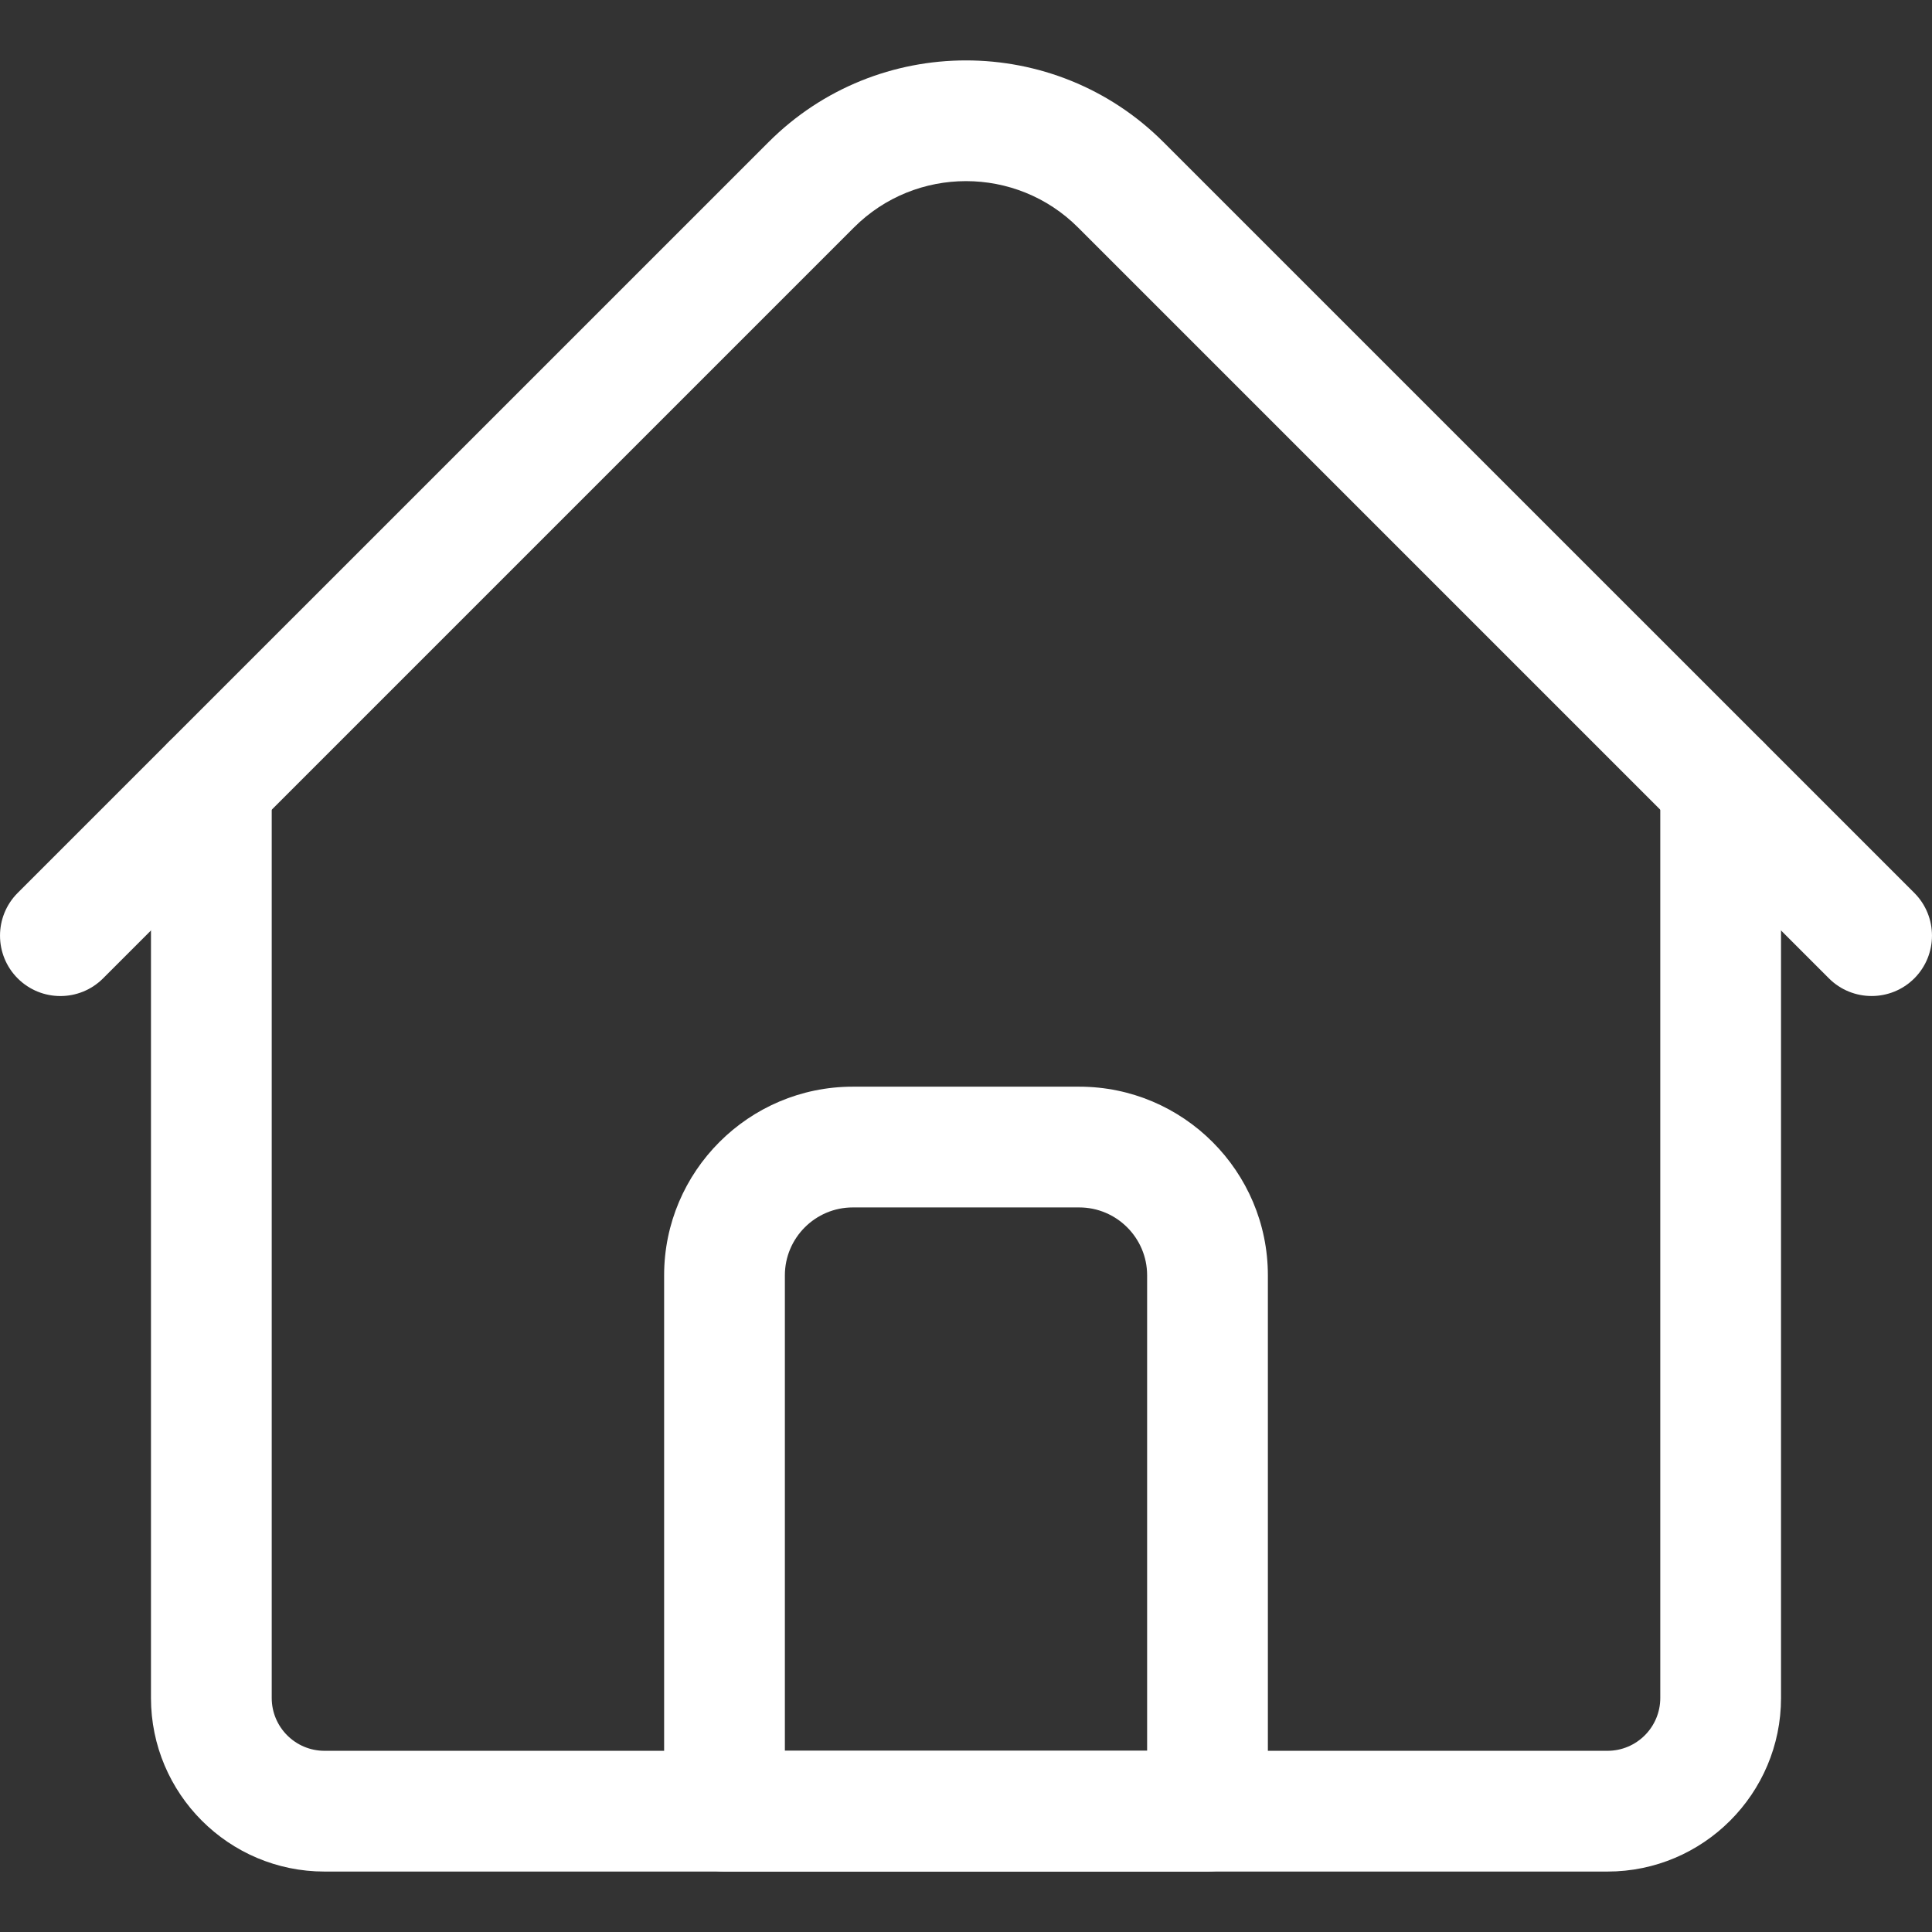
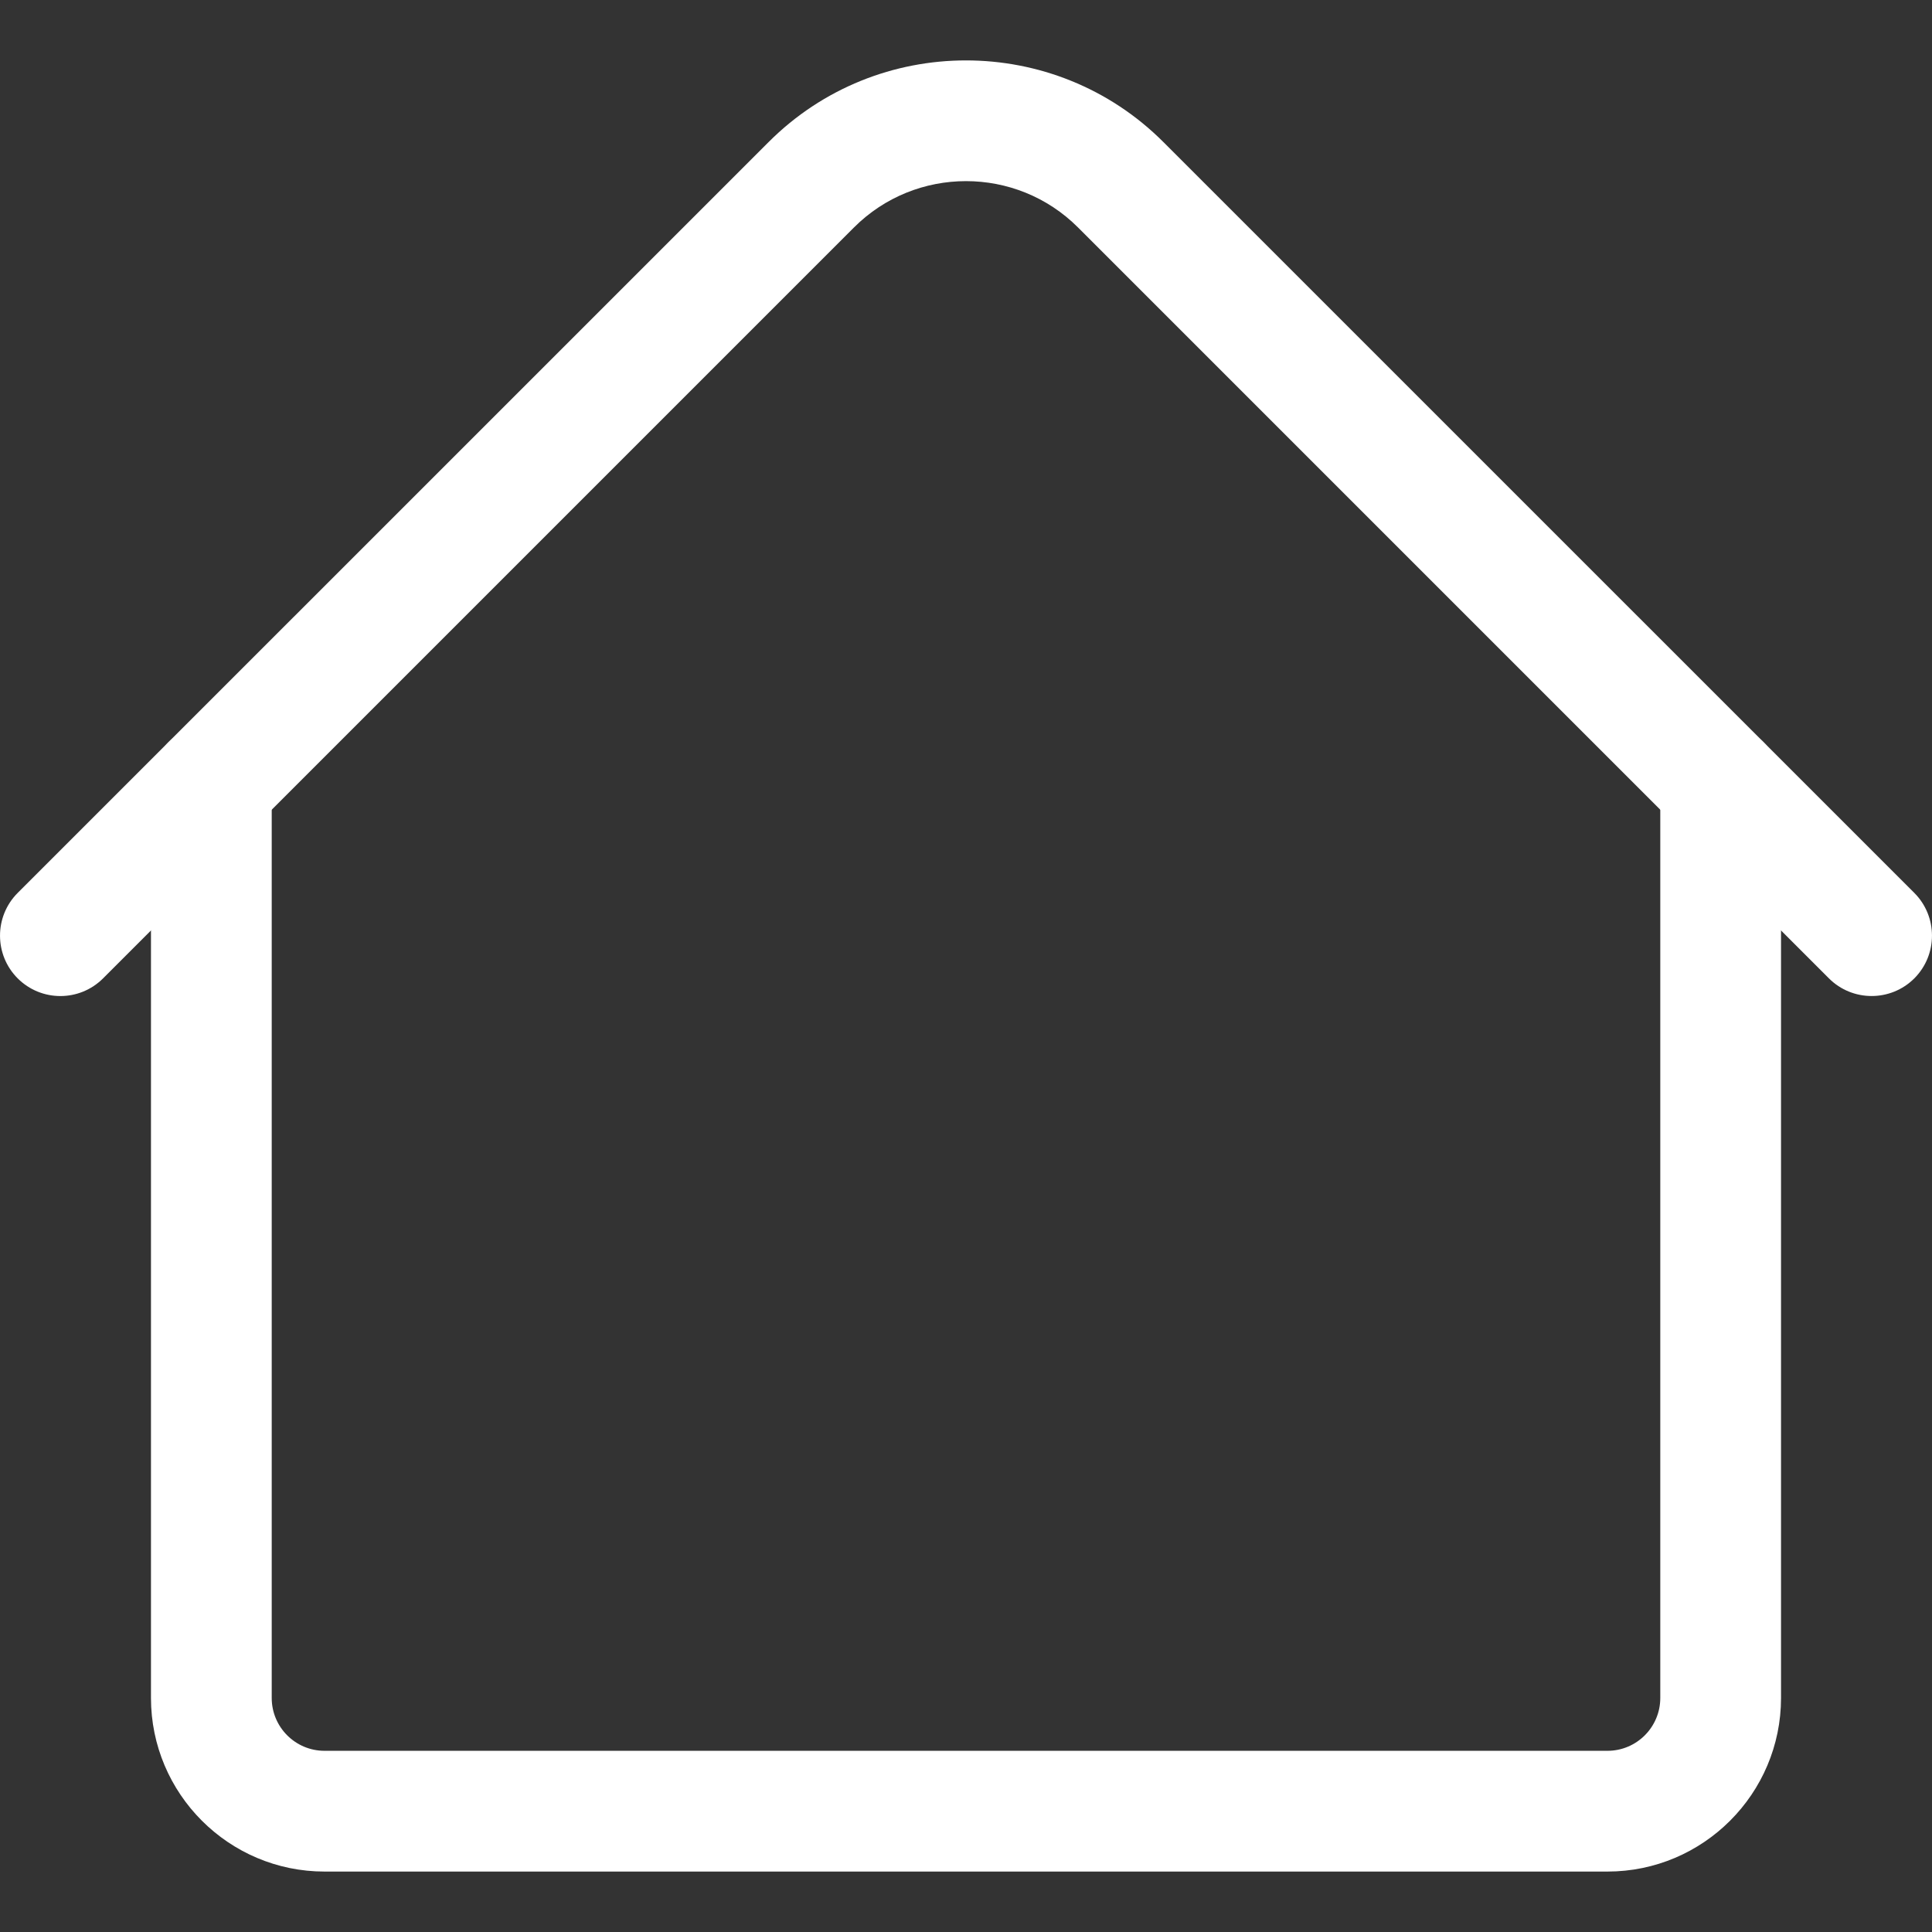
<svg xmlns="http://www.w3.org/2000/svg" width="28" height="28" viewBox="0 0 28 28" fill="none">
  <rect x="0" y="0" width="28" height="28" fill="#333333" stroke="none" />
  <g clip-path="url(#clip0_1449_2229)">
    <path d="M23.297 27.124H4.703C3.316 27.124 2.188 25.996 2.188 24.608V11.373C2.188 10.89 2.579 10.498 3.062 10.498C3.546 10.498 3.938 10.89 3.938 11.373V24.608C3.938 25.031 4.281 25.374 4.703 25.374H23.297C23.719 25.374 24.062 25.031 24.062 24.608V11.373C24.062 10.89 24.454 10.498 24.938 10.498C25.421 10.498 25.812 10.89 25.812 11.373V24.608C25.812 25.995 24.684 27.124 23.297 27.124Z" fill="white" />
    <path d="M27.125 14.435C26.901 14.435 26.677 14.35 26.506 14.179L15.624 3.297C14.729 2.401 13.271 2.401 12.376 3.297L1.494 14.179C1.152 14.521 0.598 14.521 0.256 14.179C-0.085 13.837 -0.085 13.283 0.256 12.941L11.139 2.059C12.716 0.481 15.284 0.481 16.861 2.059L27.744 12.941C28.085 13.283 28.085 13.837 27.744 14.179C27.573 14.35 27.349 14.435 27.125 14.435Z" fill="white" />
-     <path d="M17.5 27.124H10.5C10.017 27.124 9.625 26.732 9.625 26.249V18.483C9.625 16.976 10.852 15.749 12.359 15.749H15.641C17.148 15.749 18.375 16.976 18.375 18.483V26.249C18.375 26.732 17.983 27.124 17.5 27.124ZM11.375 25.374H16.625V18.483C16.625 17.941 16.183 17.499 15.641 17.499H12.359C11.817 17.499 11.375 17.941 11.375 18.483V25.374Z" fill="white" />
  </g>
  <defs>
    <clipPath id="clip0_1449_2229">
      <rect width="28" height="28" fill="white" />
    </clipPath>
  </defs>
</svg>